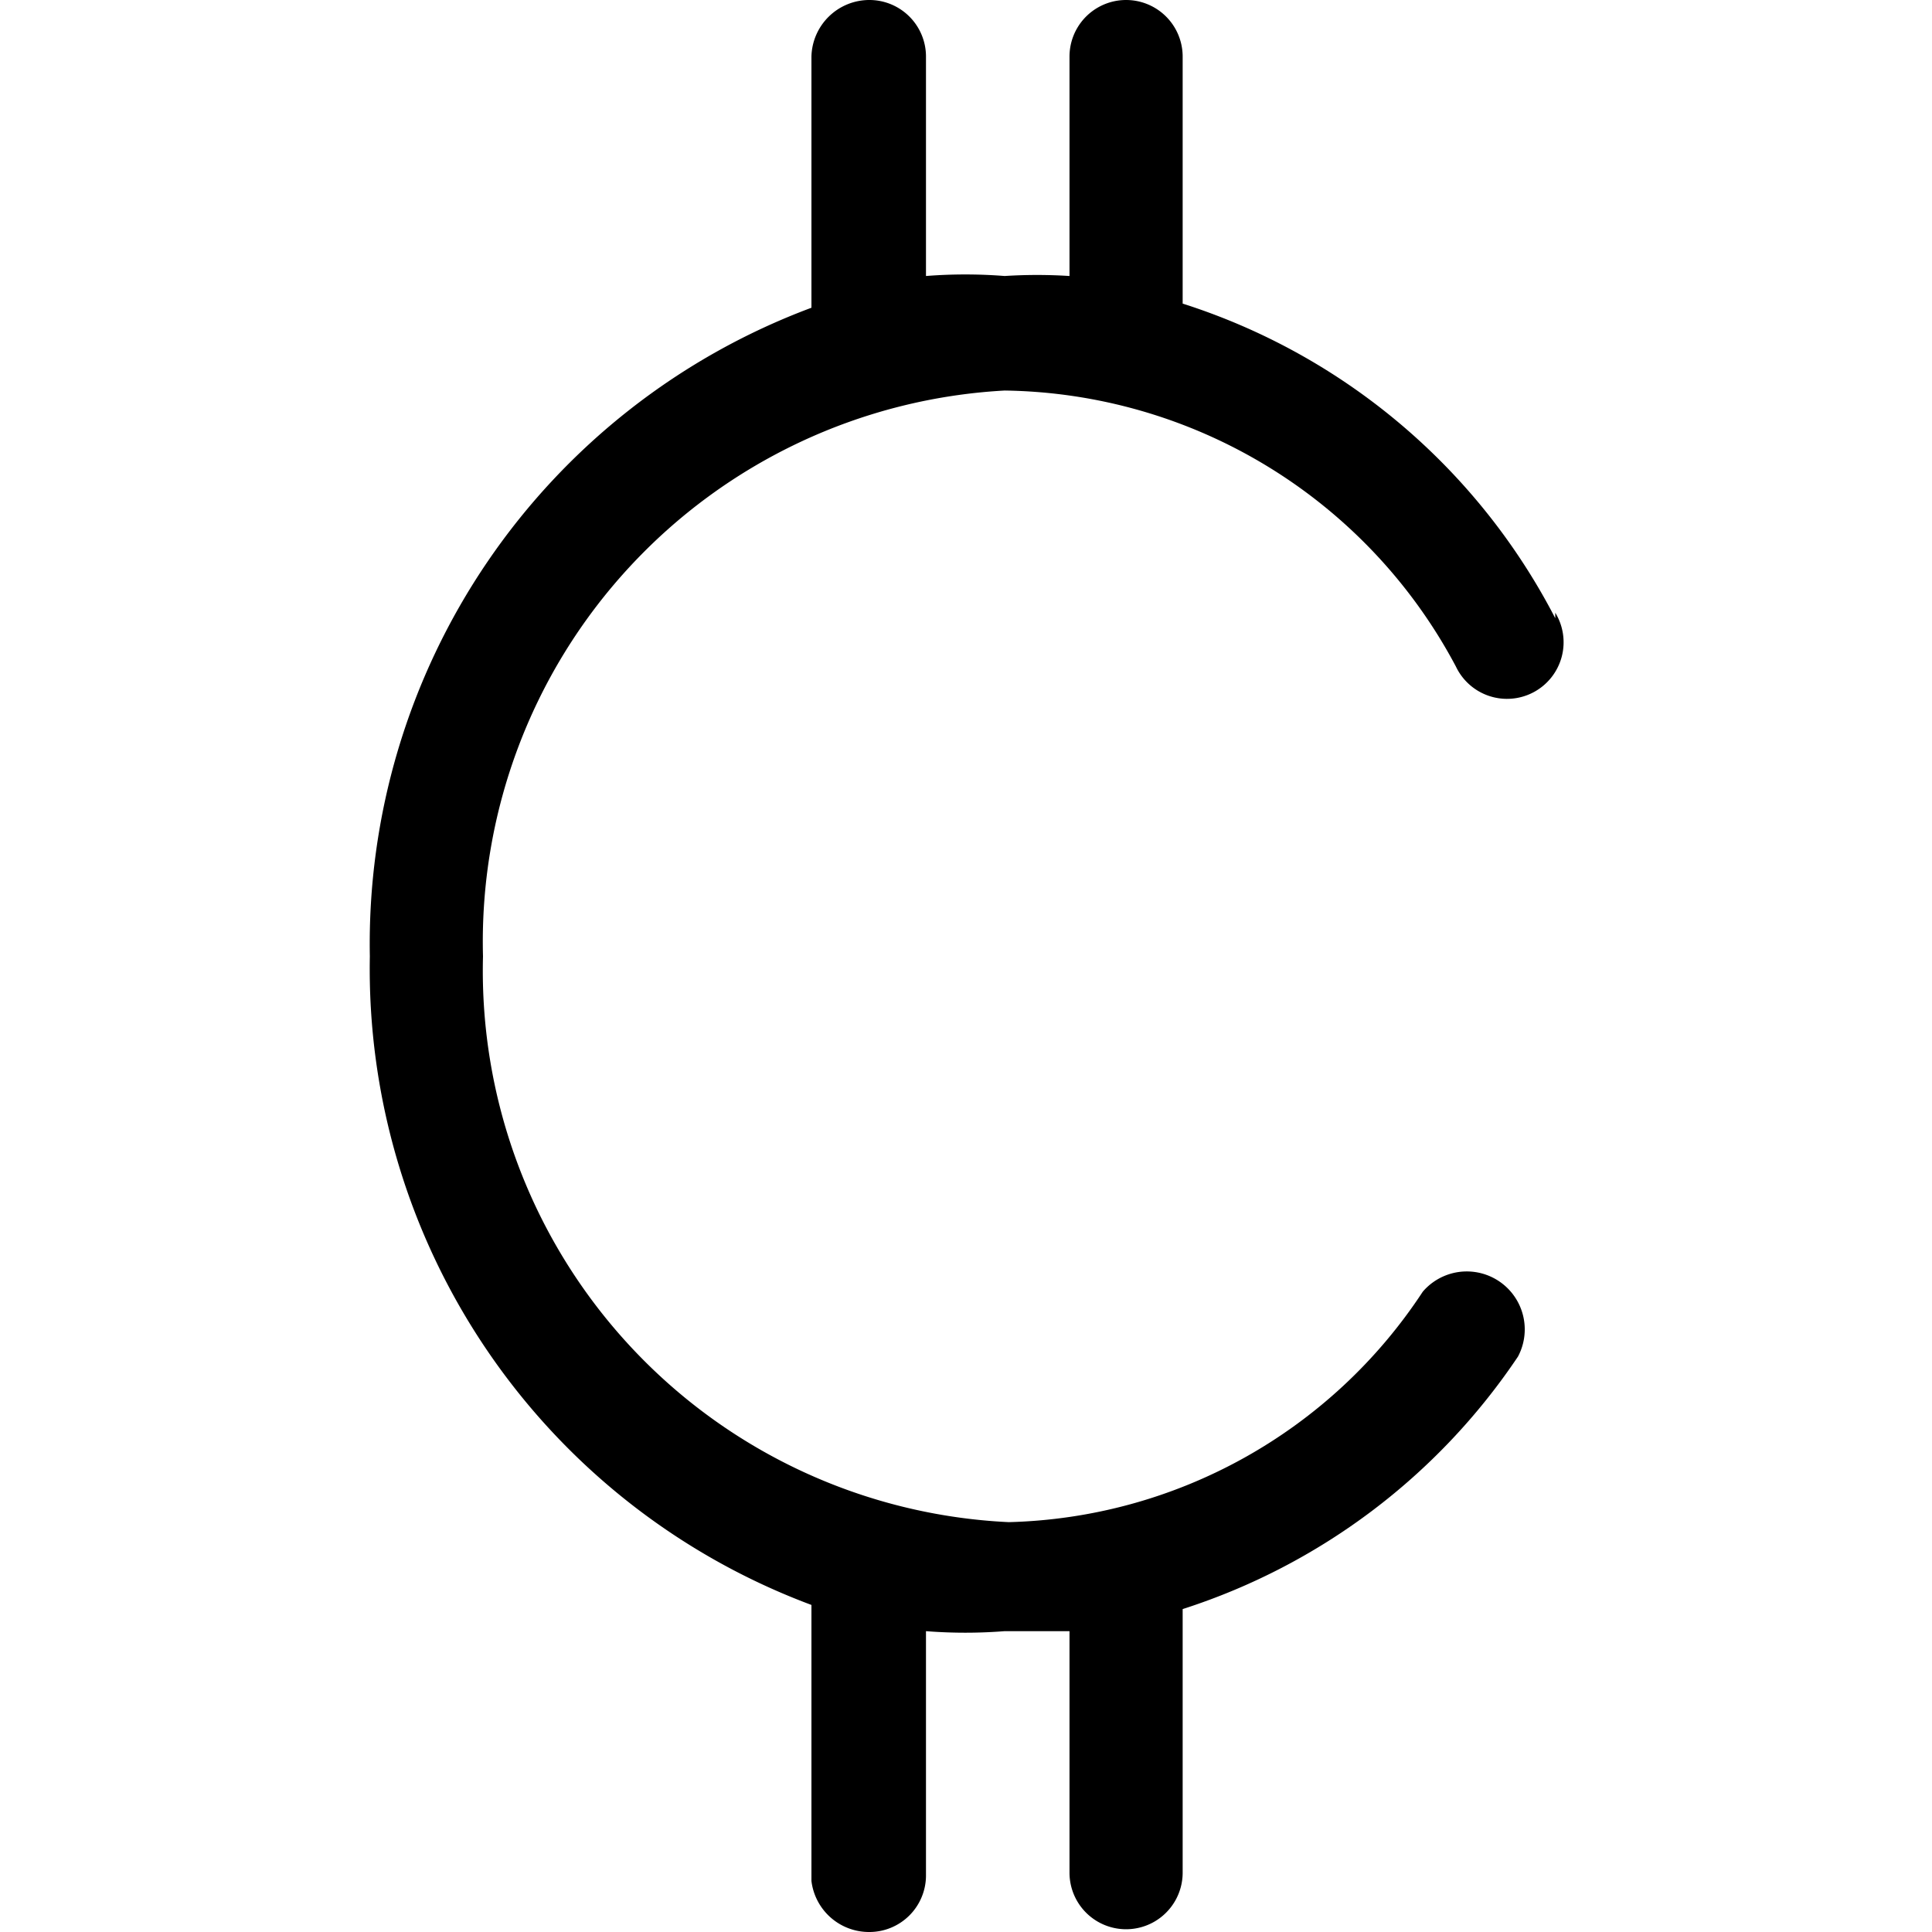
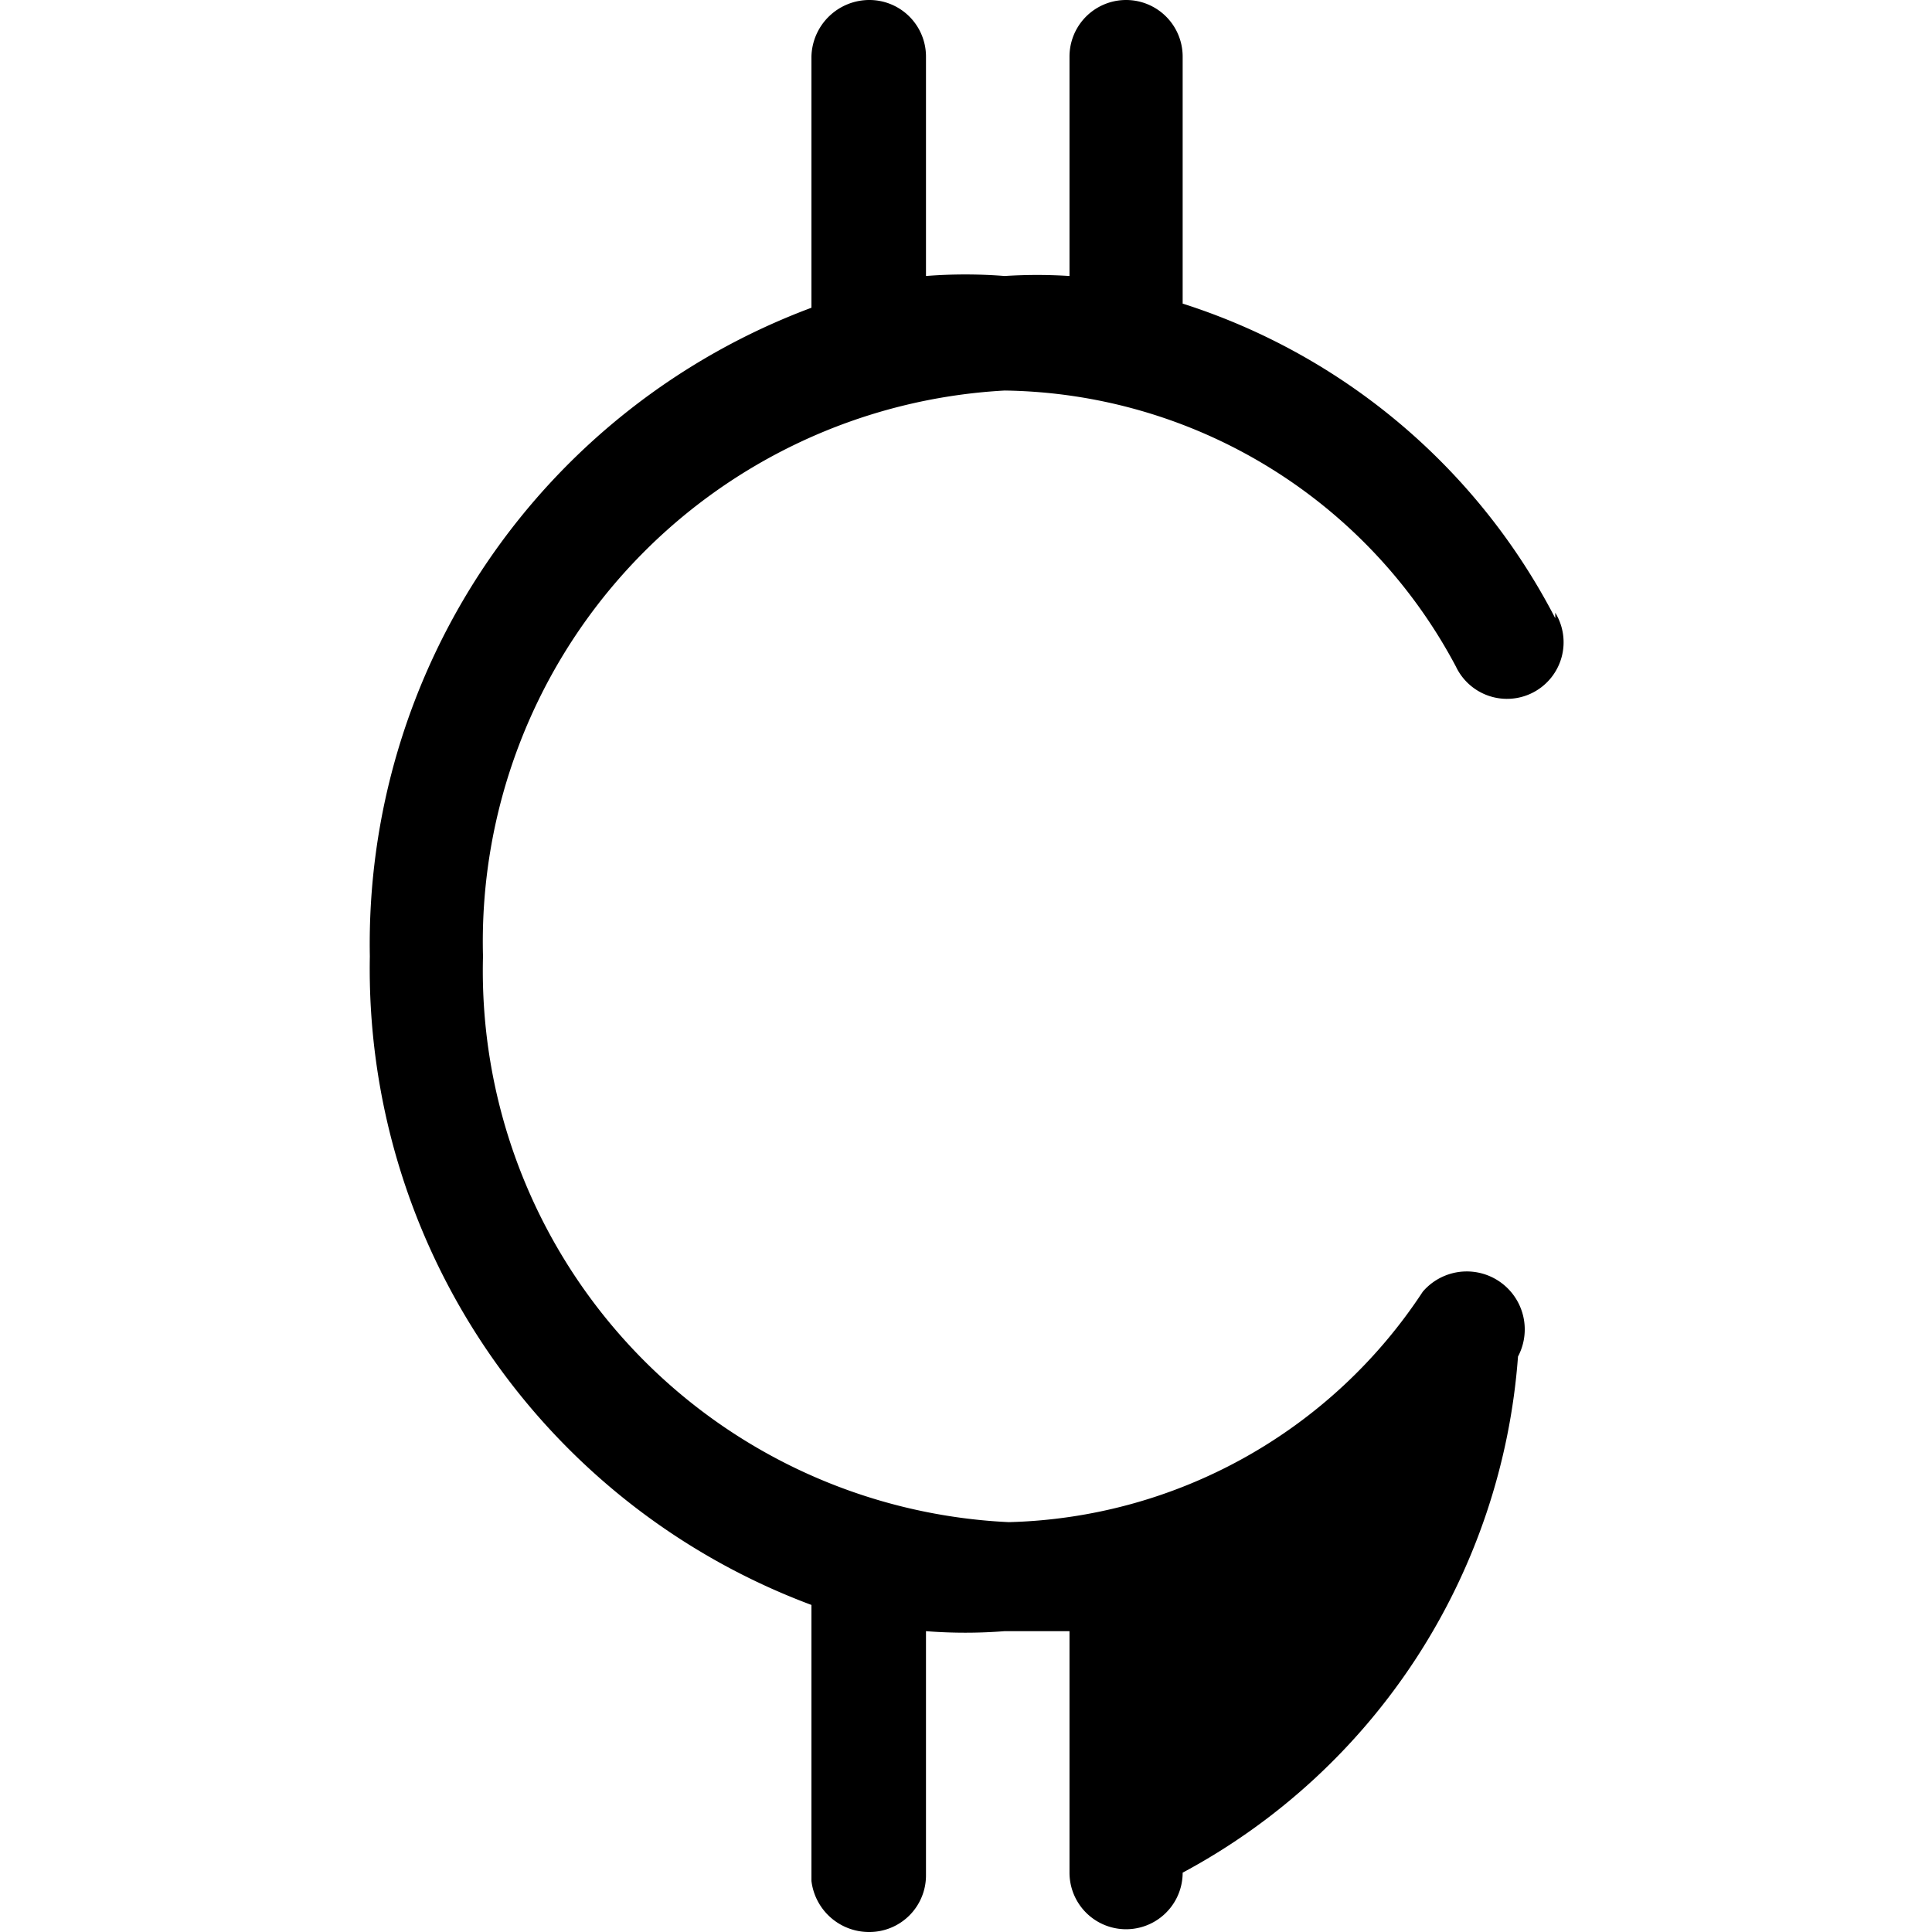
<svg xmlns="http://www.w3.org/2000/svg" id="Layer_1" data-name="Layer 1" viewBox="0 0 14 14">
-   <path d="M11.27,4.48A4.62,4.62,0,0,0,8.57,2.2V.41a.41.41,0,0,0-.82,0V2a3.71,3.71,0,0,0-.47,0,3.64,3.64,0,0,0-.57,0V.41A.41.41,0,0,0,6.3,0a.42.42,0,0,0-.42.41V2.23a4.92,4.92,0,0,0-3.2,4.7,4.92,4.92,0,0,0,3.2,4.7v2A.42.42,0,0,0,6.3,14a.41.41,0,0,0,.41-.41V11.82a3.64,3.64,0,0,0,.57,0l.47,0v1.75a.41.41,0,0,0,.82,0V11.66A4.63,4.63,0,0,0,11,9.83a.42.42,0,0,0-.69-.47,3.7,3.7,0,0,1-3,1.67A4,4,0,0,1,3.5,6.93a4,4,0,0,1,3.78-4.1,3.76,3.76,0,0,1,3.27,2,.41.41,0,1,0,.72-.39Z" />
+   <path d="M11.27,4.48A4.62,4.62,0,0,0,8.57,2.2V.41a.41.41,0,0,0-.82,0V2a3.71,3.71,0,0,0-.47,0,3.64,3.64,0,0,0-.57,0V.41A.41.41,0,0,0,6.3,0a.42.42,0,0,0-.42.41V2.23a4.92,4.92,0,0,0-3.2,4.7,4.92,4.92,0,0,0,3.2,4.7v2A.42.42,0,0,0,6.3,14a.41.41,0,0,0,.41-.41V11.82a3.64,3.64,0,0,0,.57,0l.47,0v1.75a.41.41,0,0,0,.82,0A4.63,4.63,0,0,0,11,9.83a.42.42,0,0,0-.69-.47,3.7,3.7,0,0,1-3,1.67A4,4,0,0,1,3.5,6.93a4,4,0,0,1,3.78-4.1,3.76,3.76,0,0,1,3.27,2,.41.41,0,1,0,.72-.39Z" />
</svg>